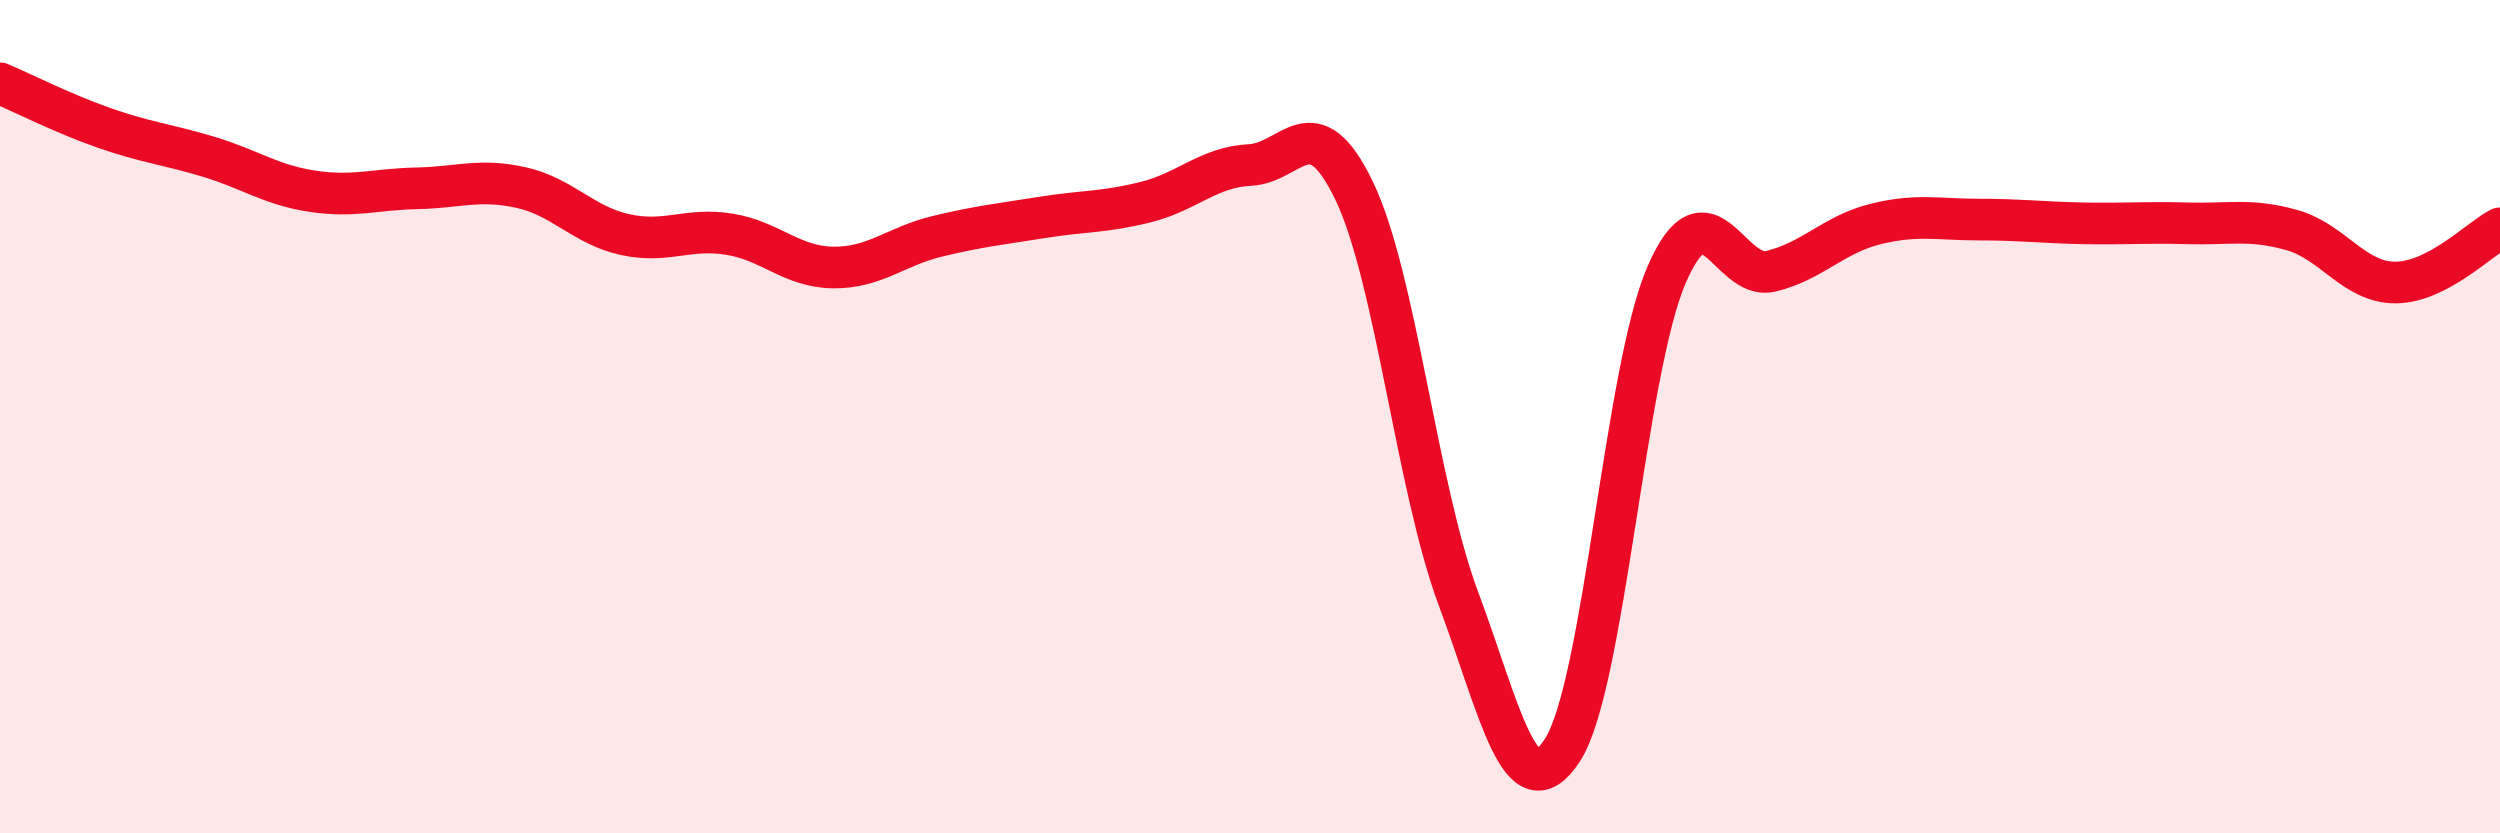
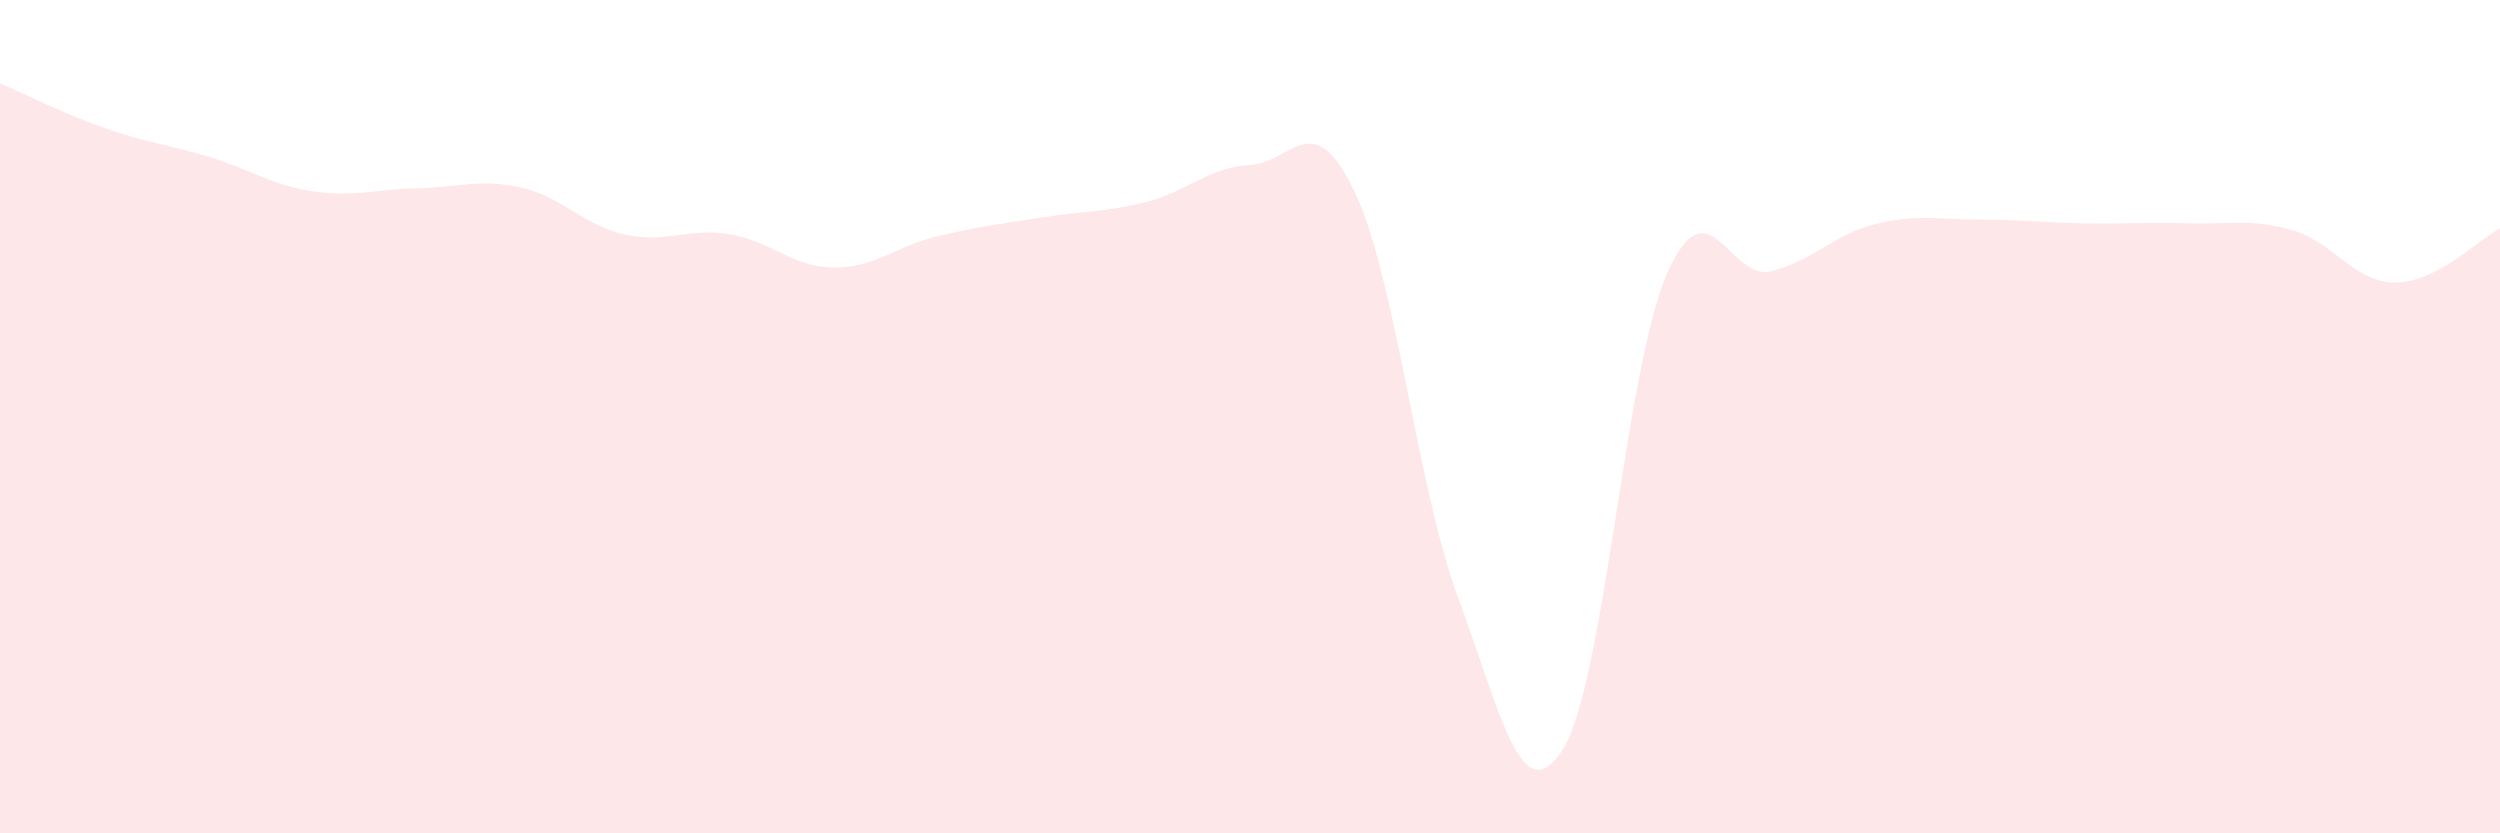
<svg xmlns="http://www.w3.org/2000/svg" width="60" height="20" viewBox="0 0 60 20">
  <path d="M 0,2 C 0.5,2.21 1.5,2.72 2.5,3.07 C 3.5,3.42 4,3.46 5,3.76 C 6,4.06 6.5,4.44 7.5,4.59 C 8.5,4.74 9,4.54 10,4.52 C 11,4.5 11.5,4.28 12.5,4.5 C 13.5,4.72 14,5.41 15,5.63 C 16,5.85 16.5,5.46 17.5,5.62 C 18.5,5.78 19,6.41 20,6.42 C 21,6.43 21.5,5.91 22.5,5.67 C 23.5,5.43 24,5.38 25,5.22 C 26,5.06 26.5,5.1 27.5,4.85 C 28.5,4.6 29,4.01 30,3.96 C 31,3.91 31.5,2.5 32.5,4.58 C 33.5,6.66 34,11.68 35,14.36 C 36,17.04 36.5,19.55 37.5,18 C 38.5,16.45 39,8.89 40,6.59 C 41,4.29 41.5,6.75 42.5,6.51 C 43.5,6.27 44,5.63 45,5.38 C 46,5.13 46.5,5.27 47.5,5.27 C 48.5,5.27 49,5.34 50,5.36 C 51,5.38 51.5,5.33 52.5,5.36 C 53.5,5.39 54,5.24 55,5.52 C 56,5.8 56.5,6.79 57.5,6.78 C 58.5,6.77 59.5,5.74 60,5.48L60 20L0 20Z" fill="#EB0A25" opacity="0.1" stroke-linecap="round" stroke-linejoin="round" />
-   <path d="M 0,2 C 0.5,2.21 1.5,2.72 2.5,3.07 C 3.5,3.42 4,3.46 5,3.76 C 6,4.06 6.5,4.44 7.5,4.59 C 8.5,4.74 9,4.54 10,4.52 C 11,4.5 11.5,4.28 12.5,4.5 C 13.5,4.72 14,5.41 15,5.63 C 16,5.85 16.5,5.46 17.5,5.62 C 18.5,5.78 19,6.41 20,6.42 C 21,6.43 21.5,5.91 22.5,5.67 C 23.5,5.43 24,5.38 25,5.22 C 26,5.06 26.5,5.1 27.5,4.85 C 28.5,4.6 29,4.01 30,3.96 C 31,3.91 31.5,2.5 32.5,4.58 C 33.5,6.66 34,11.68 35,14.36 C 36,17.04 36.5,19.55 37.5,18 C 38.5,16.45 39,8.89 40,6.59 C 41,4.29 41.5,6.75 42.5,6.51 C 43.5,6.27 44,5.63 45,5.38 C 46,5.13 46.5,5.27 47.5,5.27 C 48.5,5.27 49,5.34 50,5.36 C 51,5.38 51.5,5.33 52.5,5.36 C 53.5,5.39 54,5.24 55,5.52 C 56,5.8 56.5,6.79 57.5,6.78 C 58.5,6.77 59.5,5.74 60,5.48" stroke="#EB0A25" stroke-width="1" fill="none" stroke-linecap="round" stroke-linejoin="round" />
</svg>